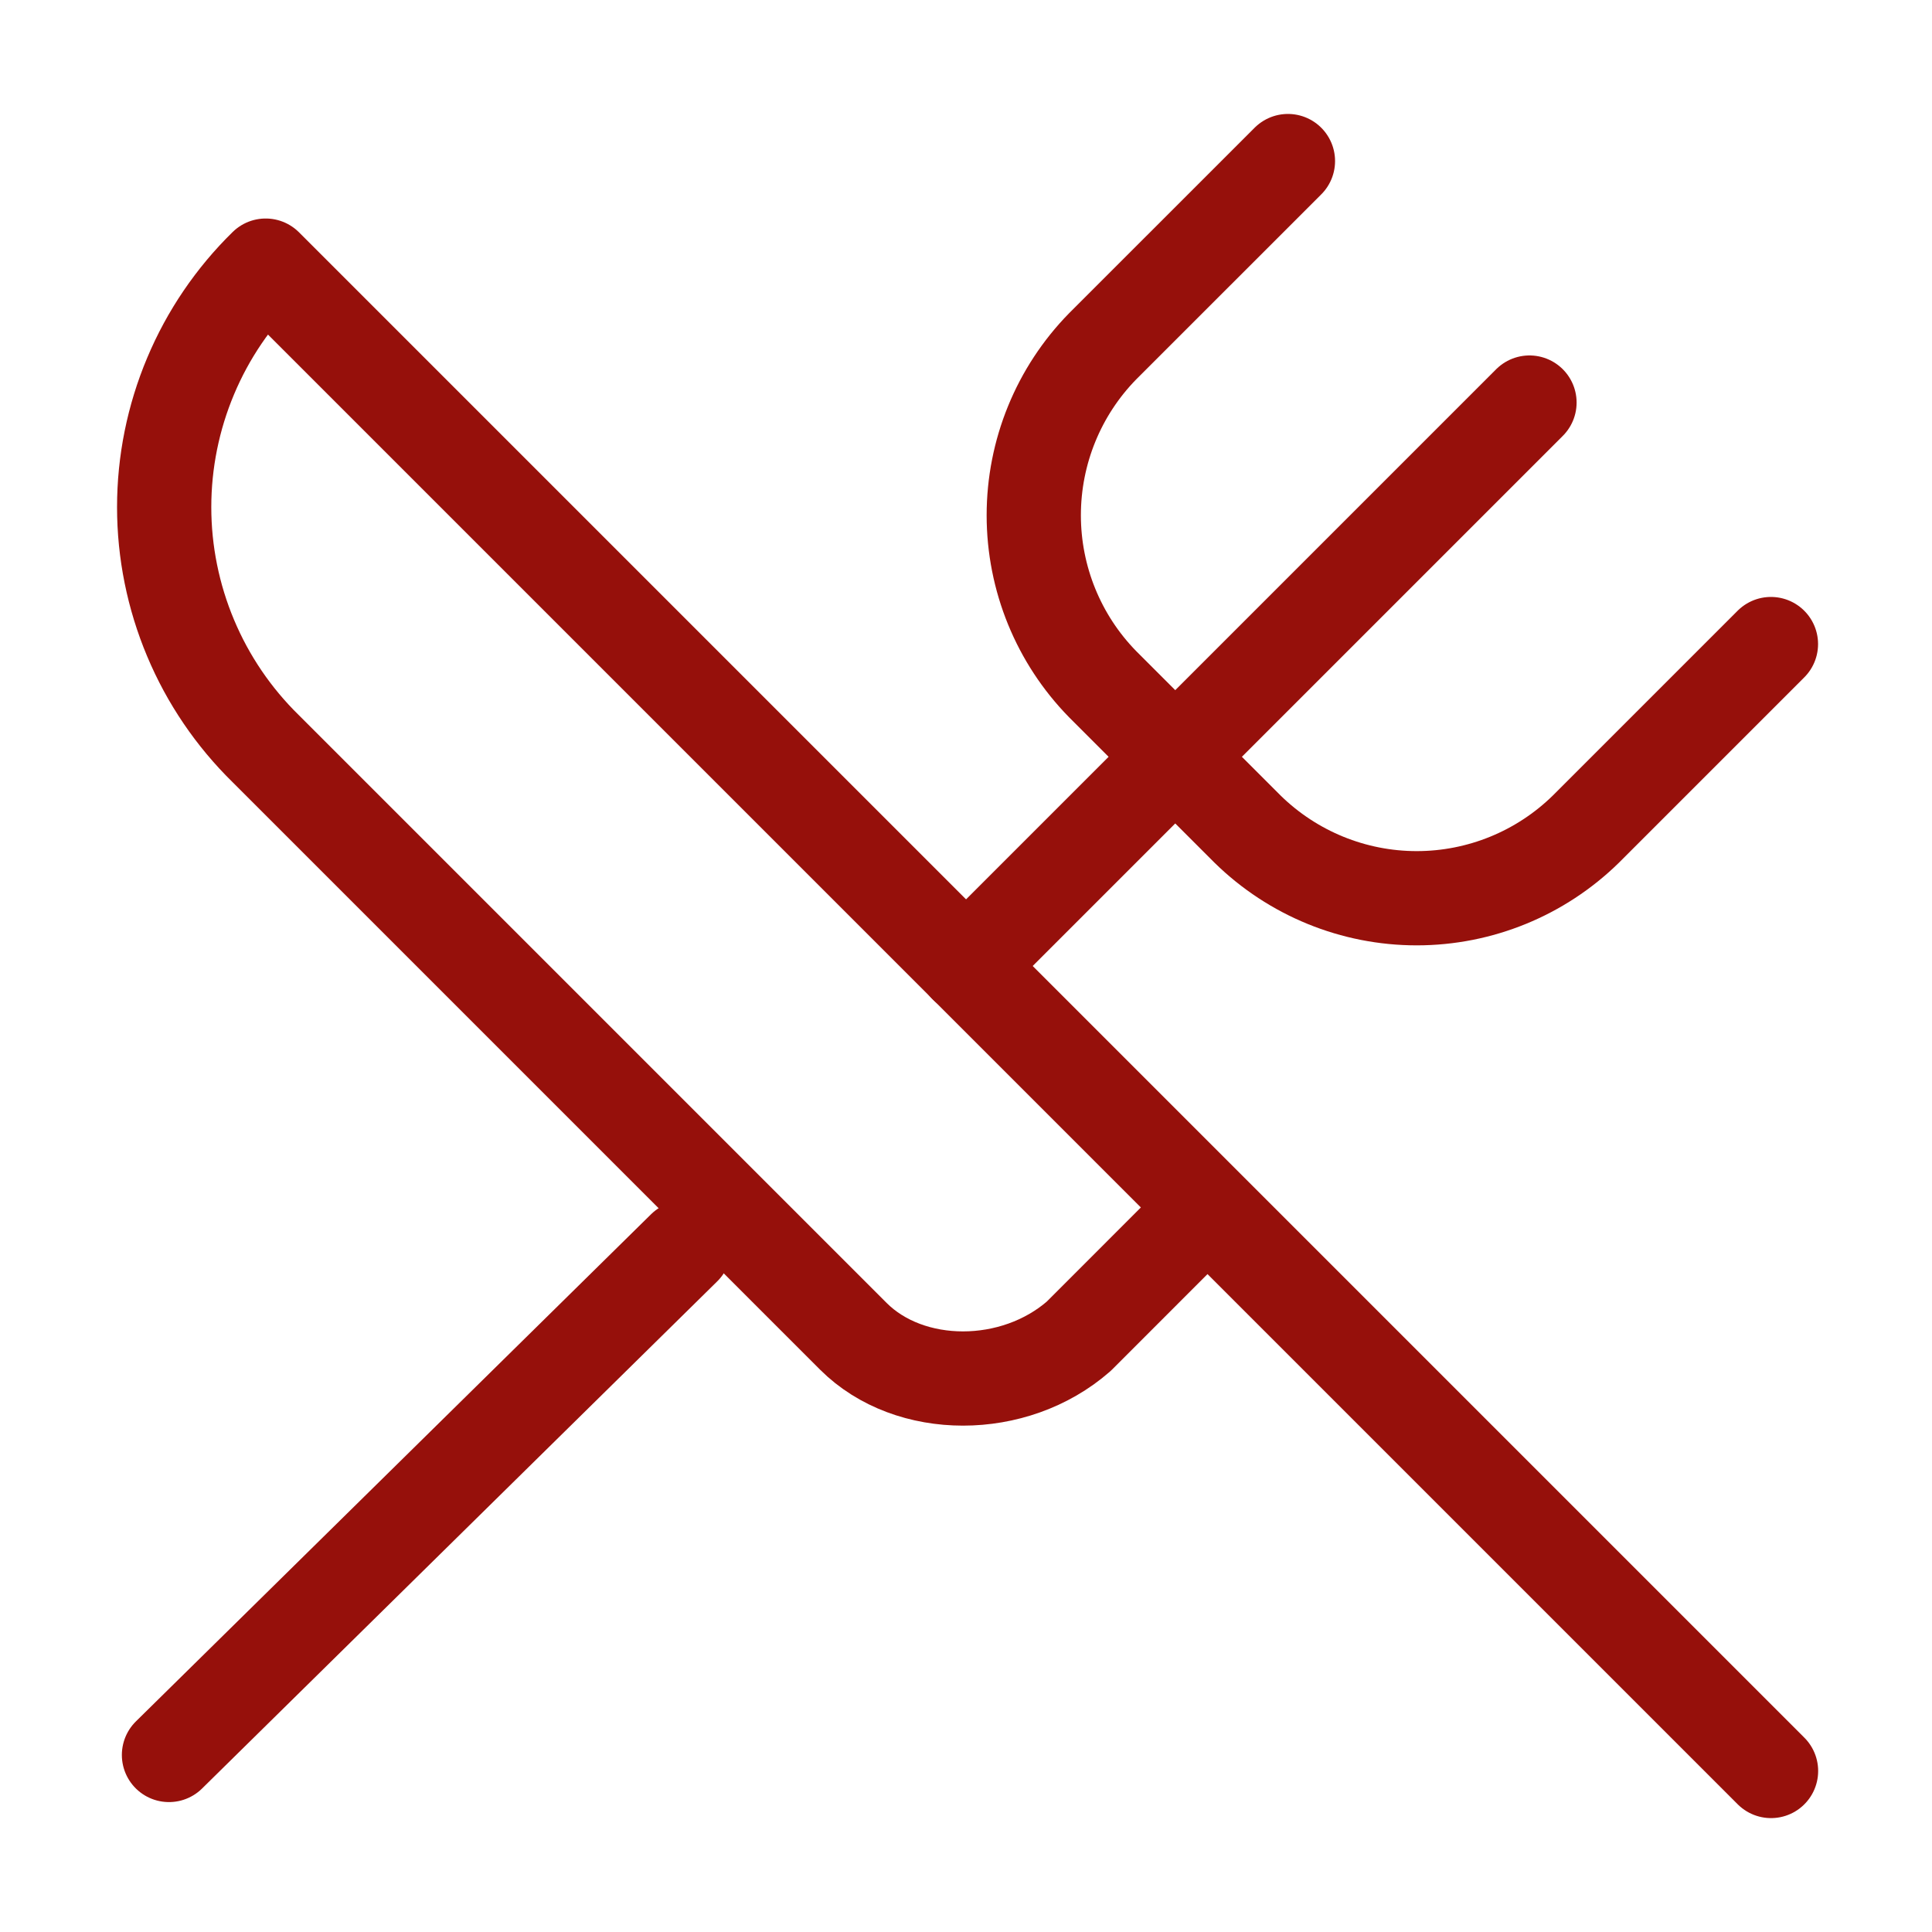
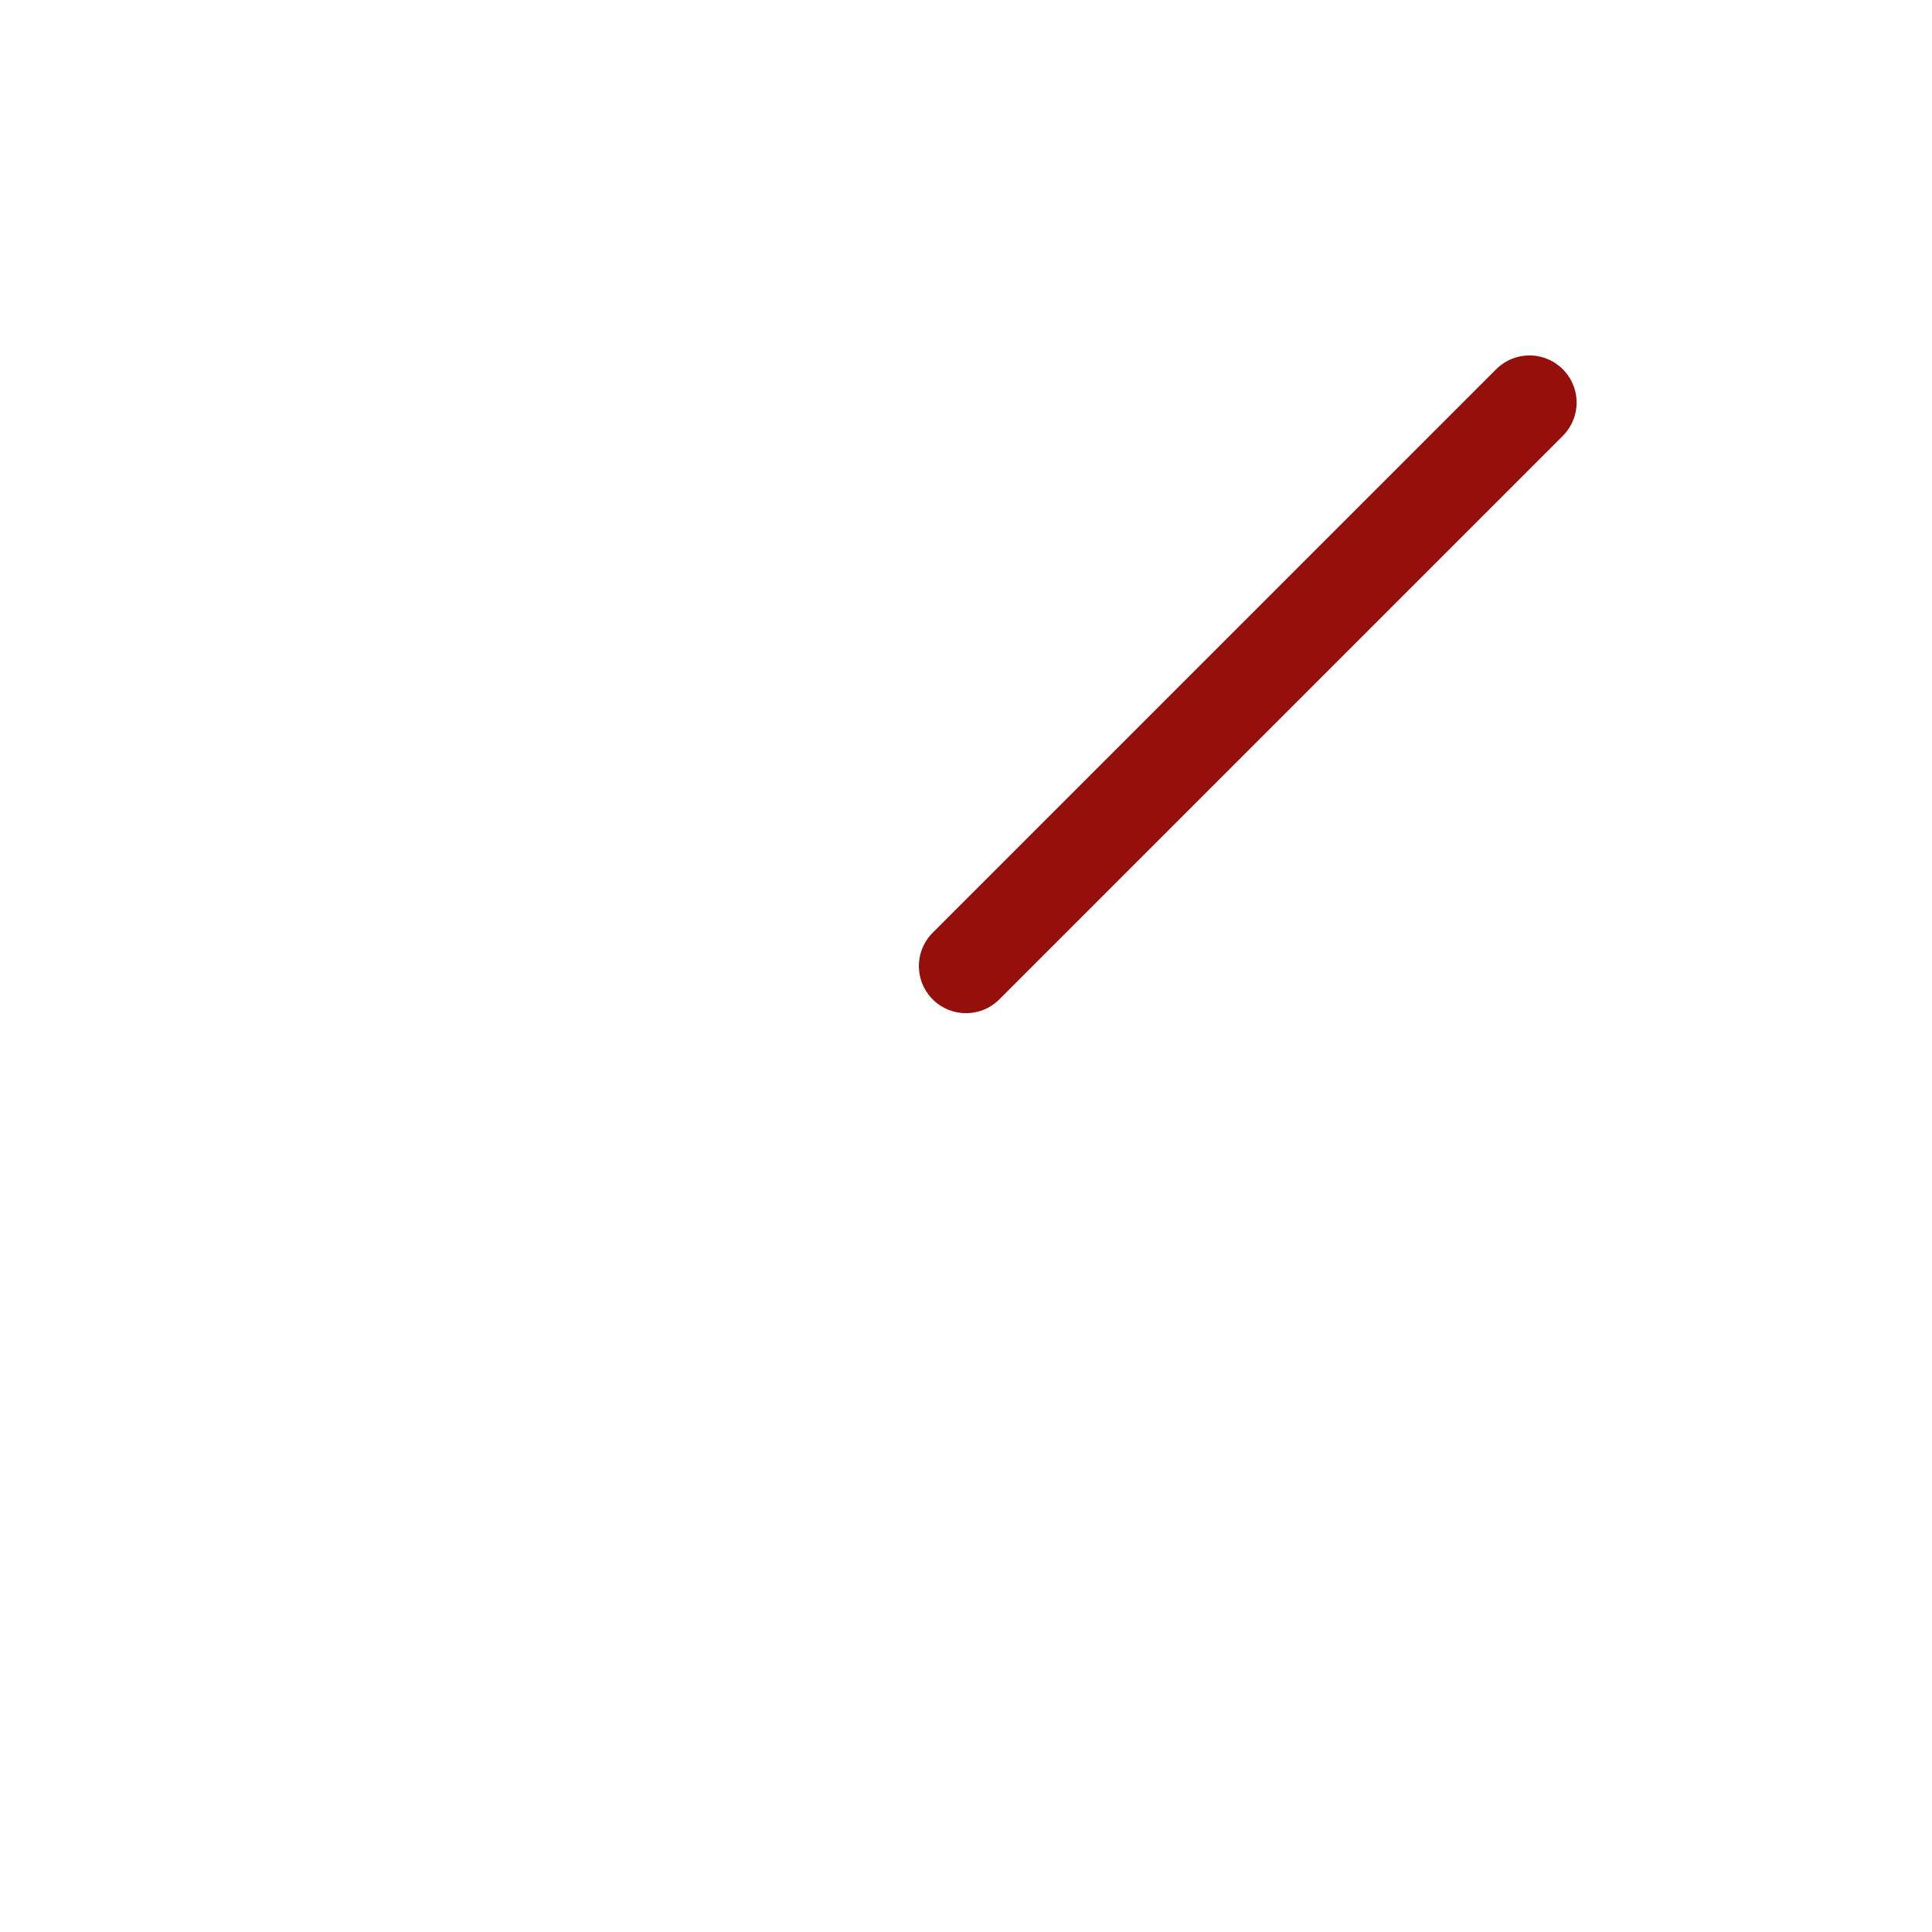
<svg xmlns="http://www.w3.org/2000/svg" width="41" height="41" viewBox="0 0 41 41" fill="none">
-   <path d="M27.332 3.418L23.402 7.347C22.463 8.305 21.938 9.593 21.938 10.935C21.938 12.276 22.463 13.564 23.402 14.522L26.477 17.597C27.436 18.536 28.724 19.062 30.065 19.062C31.407 19.062 32.694 18.536 33.653 17.597L37.582 13.668" stroke="#96100B" stroke-width="2" stroke-linecap="round" stroke-linejoin="round" />
-   <path d="M25.625 25.624L5.638 5.637C4.956 6.305 4.414 7.102 4.045 7.982C3.675 8.862 3.484 9.807 3.484 10.762C3.484 11.716 3.675 12.661 4.045 13.541C4.414 14.421 4.956 15.219 5.638 15.887L18.109 28.358C19.305 29.553 21.525 29.553 22.892 28.358L25.625 25.624ZM25.625 25.624L37.584 37.583" stroke="#96100B" stroke-width="2" stroke-linecap="round" stroke-linejoin="round" />
-   <path d="M3.586 37.243L14.519 26.48" stroke="#96100B" stroke-width="2" stroke-linecap="round" stroke-linejoin="round" />
  <path d="M32.458 8.543L20.5 20.501" stroke="#96100B" stroke-width="2" stroke-linecap="round" stroke-linejoin="round" />
</svg>